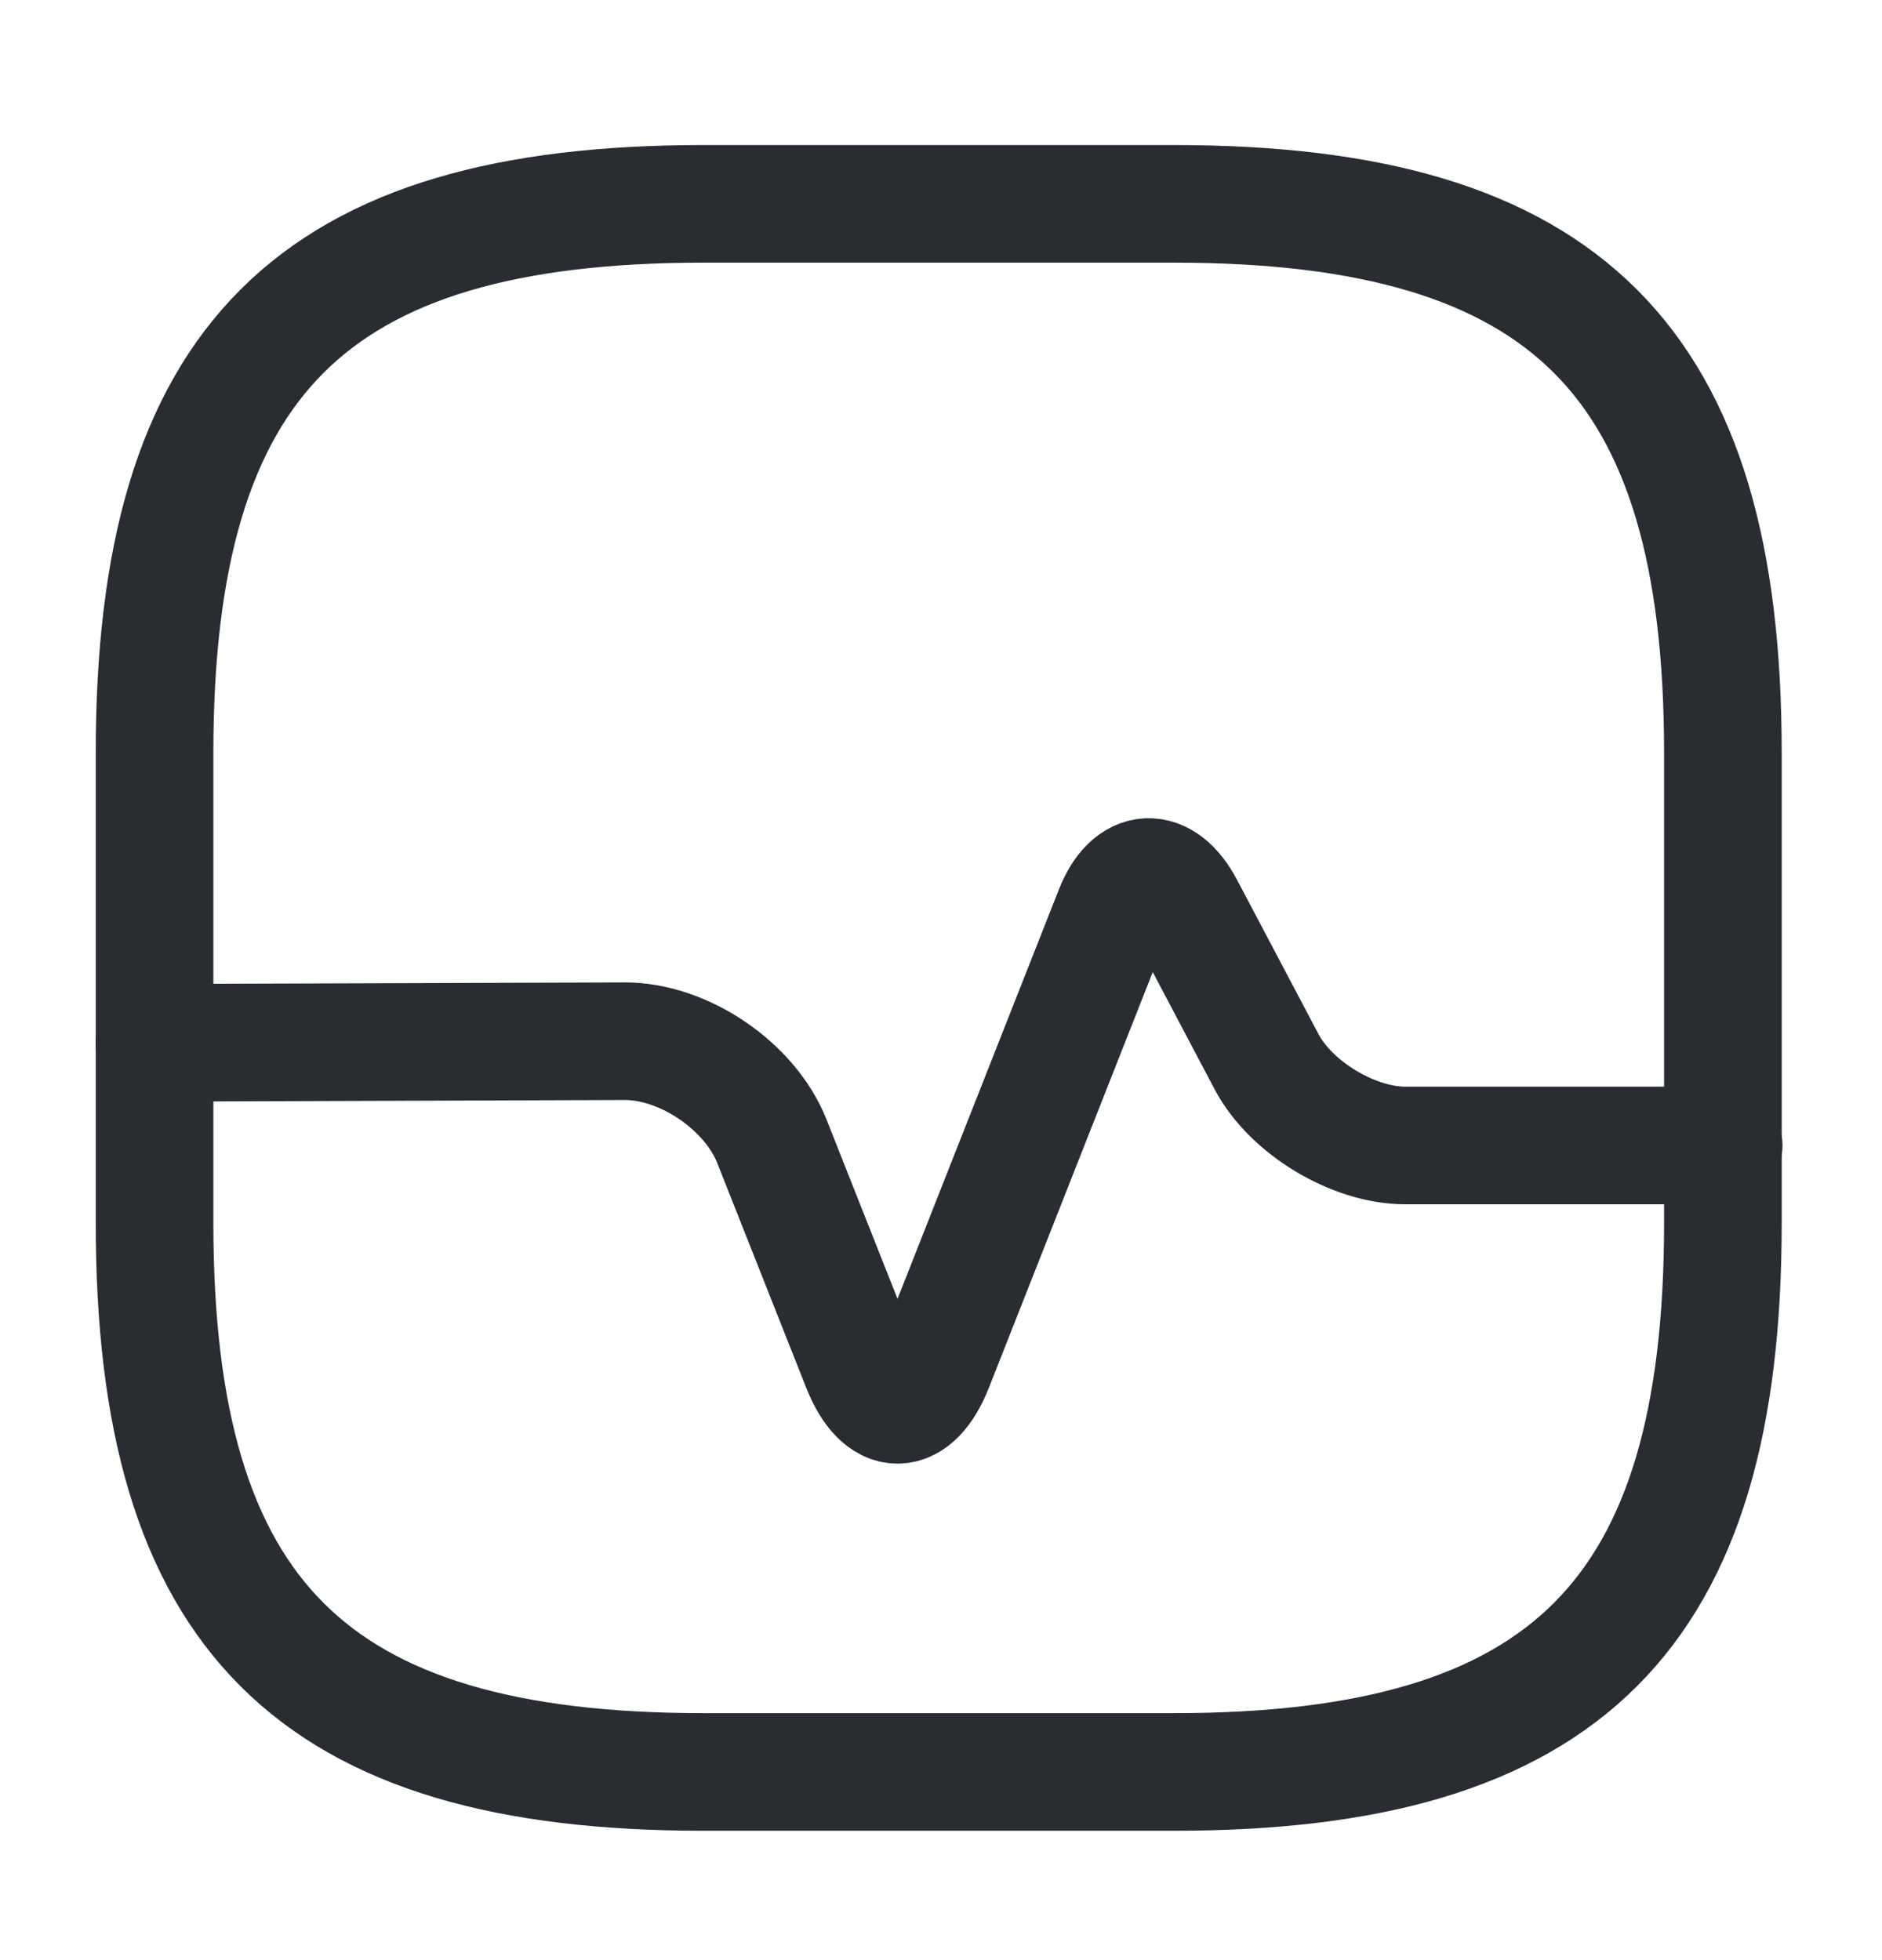
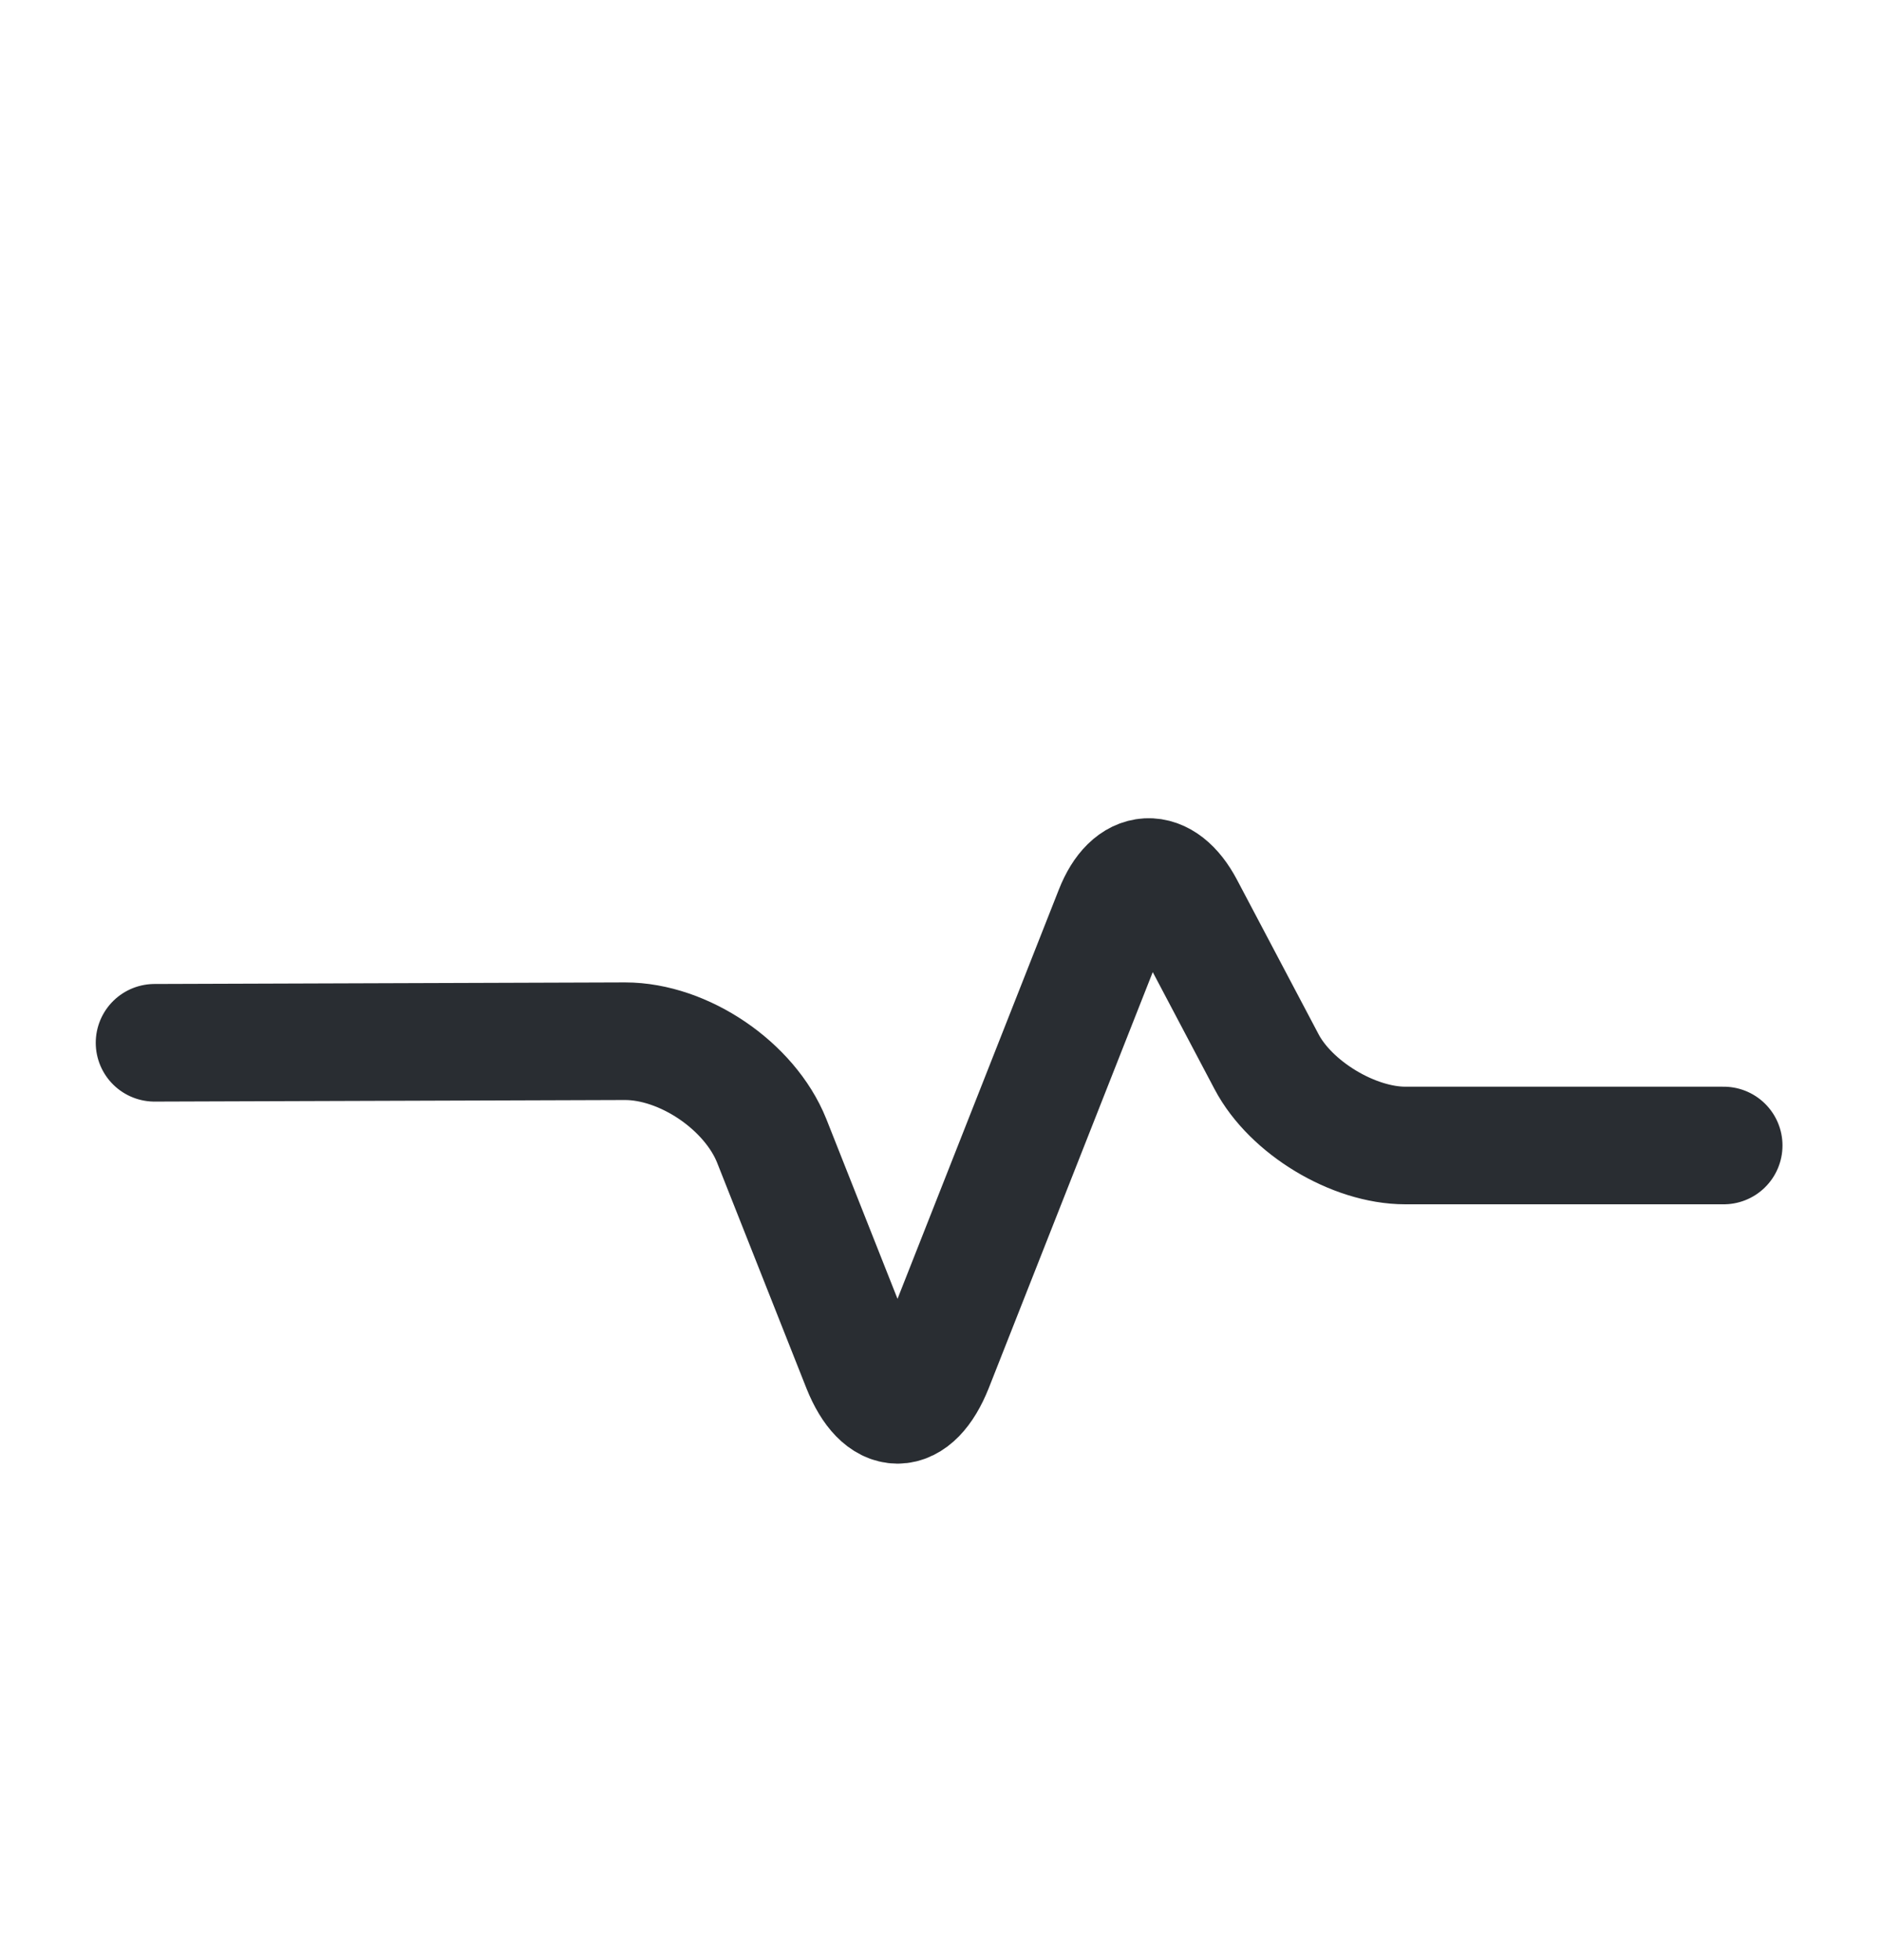
<svg xmlns="http://www.w3.org/2000/svg" width="24" height="25" viewBox="0 0 24 25" fill="none">
-   <path d="M8.971 22.6H14.971C19.971 22.6 21.971 20.6 21.971 15.6V9.6C21.971 4.6 19.971 2.6 14.971 2.6H8.971C3.971 2.6 1.971 4.6 1.971 9.6V15.6C1.971 20.6 3.971 22.6 8.971 22.6Z" stroke="#292D32" stroke-width="1.5" stroke-linecap="round" stroke-linejoin="round" />
  <path d="M1.971 13.3L7.971 13.28C8.721 13.28 9.561 13.85 9.841 14.55L10.981 17.43C11.241 18.08 11.651 18.08 11.911 17.43L14.201 11.62C14.421 11.06 14.831 11.04 15.111 11.57L16.151 13.54C16.461 14.13 17.261 14.61 17.921 14.61H21.981" stroke="#292D32" stroke-width="1.5" stroke-linecap="round" stroke-linejoin="round" />
</svg>